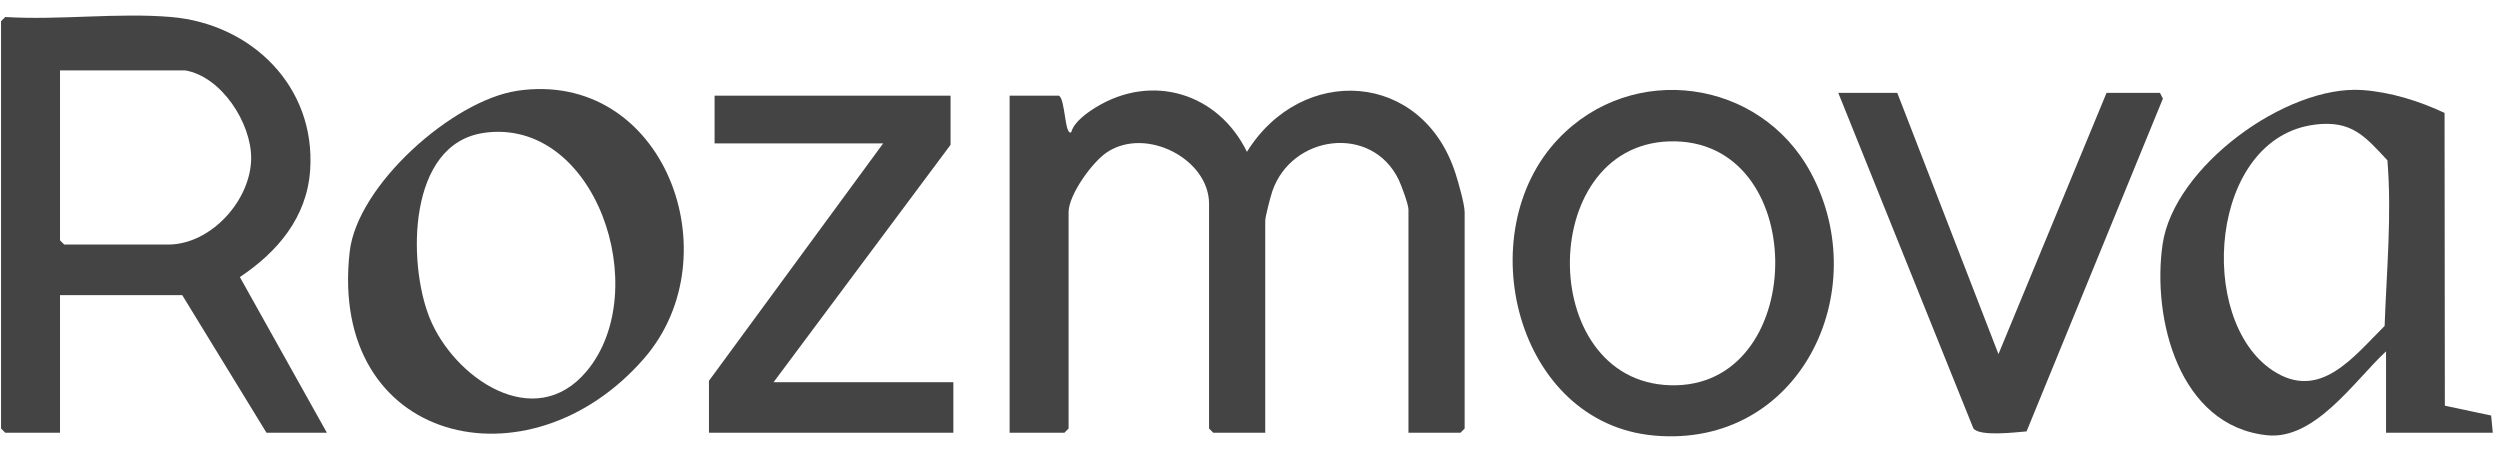
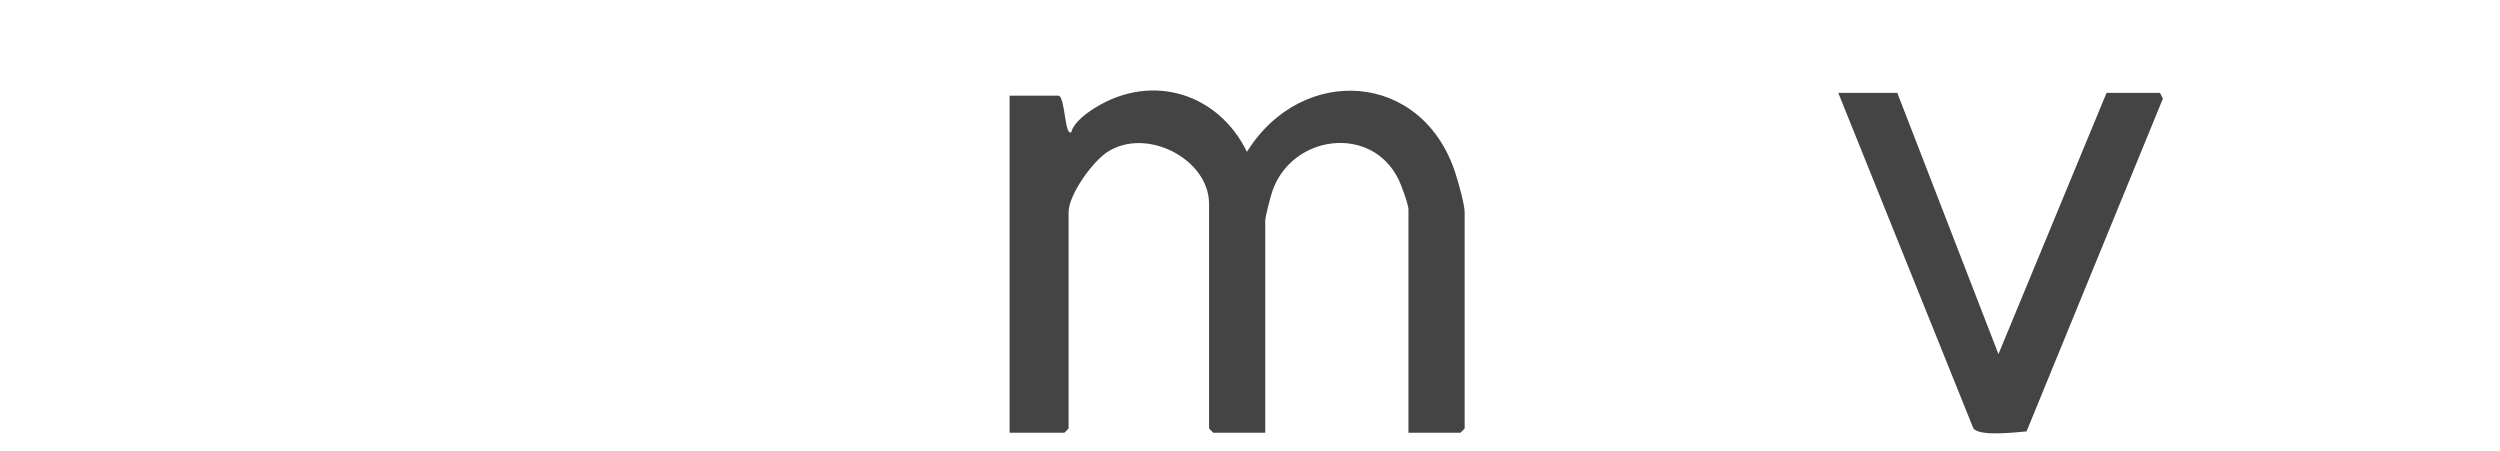
<svg xmlns="http://www.w3.org/2000/svg" width="133" height="24" viewBox="0 0 133 24" fill="none">
  <path d="M56.323 5.088C56.676 5.202 56.637 7.273 56.993 7.031C57.13 6.493 57.839 5.991 58.293 5.713C61.3 3.866 64.821 4.966 66.337 8.077C69.248 3.394 75.68 3.758 77.435 9.234C77.584 9.7 77.919 10.866 77.919 11.291V22.798L77.695 23.023H74.93V11.141C74.93 10.881 74.556 9.865 74.413 9.566C72.984 6.598 68.722 7.16 67.688 10.173C67.595 10.439 67.311 11.539 67.311 11.739V23.023H64.546L64.322 22.798V10.842C64.322 8.463 60.971 6.72 58.891 8.101C58.111 8.618 56.849 10.361 56.849 11.291V22.798L56.625 23.023H53.711V5.088H56.326H56.323Z" fill="#444444" />
-   <path d="M9.097 0.904C13.398 1.269 16.805 4.619 16.5 9.055C16.327 11.569 14.764 13.404 12.761 14.74L17.391 23.023H14.178L9.694 15.7H3.193V23.023H0.279L0.055 22.799V1.128L0.279 0.904C3.136 1.083 6.272 0.665 9.097 0.904ZM9.844 3.744H3.193V12.786L3.417 13.01H8.947C11.216 13.01 13.335 10.669 13.362 8.442C13.383 6.556 11.781 4.066 9.844 3.744Z" fill="#444444" />
-   <path d="M82.905 7.385C86.841 3.251 93.638 4.19 96.329 9.175C99.757 15.527 95.716 23.855 88.01 23.173C80.639 22.521 78.149 12.38 82.905 7.385ZM88.796 7.522C81.631 7.753 81.754 20.704 89.206 20.495C96.251 20.298 96.26 7.283 88.796 7.522Z" fill="#444444" />
-   <path d="M126.94 18.689C125.269 20.238 123.161 23.427 120.603 23.155C115.913 22.656 114.481 16.944 115.049 13.001C115.647 8.865 121.628 4.518 125.666 4.79C127.164 4.892 128.703 5.373 130.051 6.007L130.066 21.583L132.529 22.106L132.616 23.021H126.937V18.686L126.94 18.689ZM123.17 6.629C117.53 7.307 116.825 17.016 120.911 19.712C123.425 21.371 125.206 18.974 126.862 17.341C126.964 14.403 127.25 11.477 127.011 8.53C125.804 7.23 125.098 6.396 123.17 6.626V6.629Z" fill="#444444" />
-   <path d="M27.518 4.828C35.322 3.684 39.008 13.601 34.273 19.059C28.128 26.149 17.457 23.591 18.602 13.401C18.999 9.847 24.093 5.334 27.518 4.831V4.828ZM25.725 7.073C21.686 7.662 21.68 13.972 22.849 16.895C24.122 20.084 28.433 23.079 31.218 19.738C34.79 15.454 31.691 6.203 25.725 7.07V7.073Z" fill="#444444" />
-   <path d="M50.57 5.089V7.704L41.154 20.333H50.719V23.023H37.717V20.258L46.983 7.63H38.016V5.089H50.57Z" fill="#444444" />
  <path d="M100.935 4.939L106.318 18.838L112.069 4.939H114.909L115.067 5.244L107.813 22.951C107.215 22.999 105.305 23.235 104.982 22.787L97.796 4.939H100.935Z" fill="#444444" />
</svg>